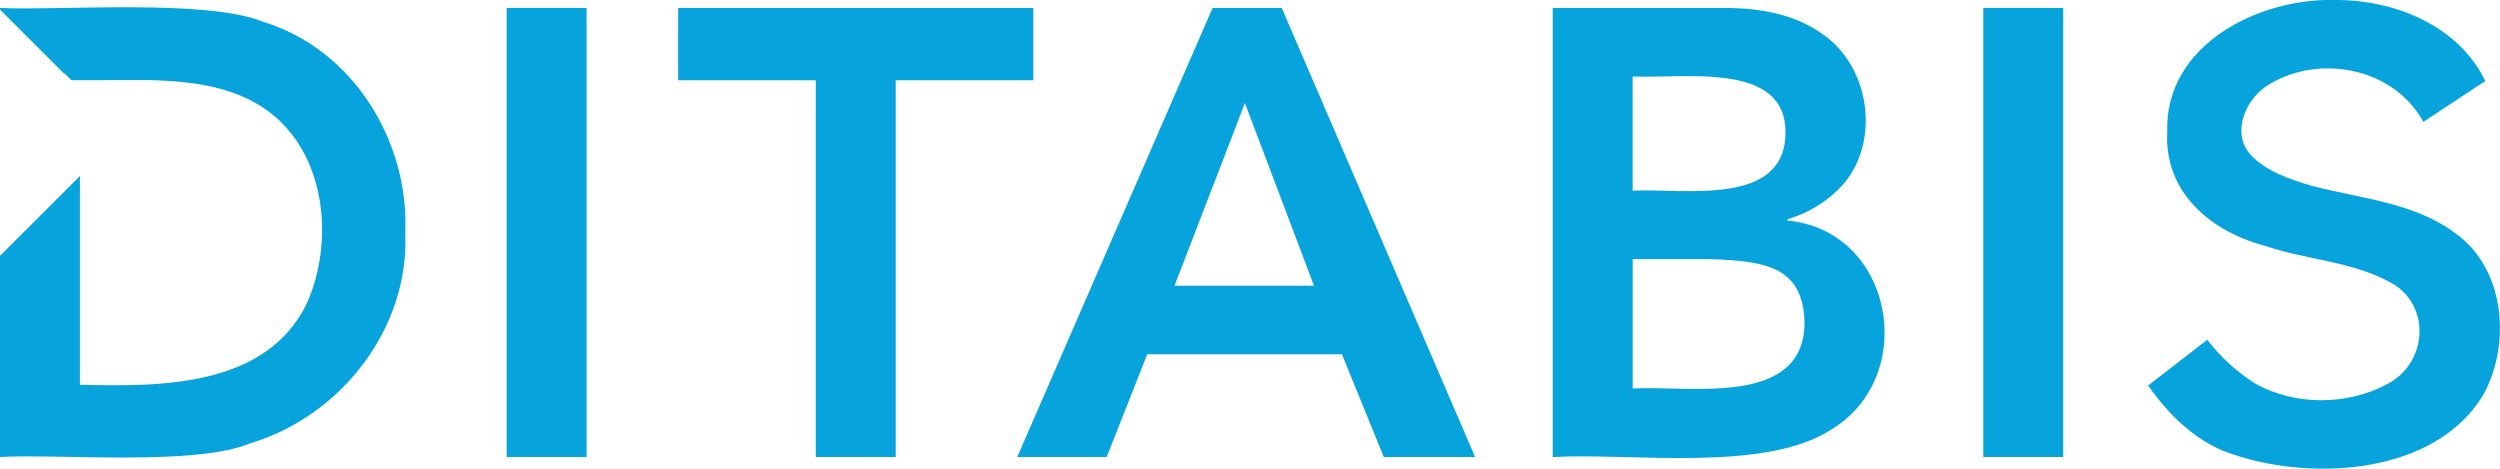
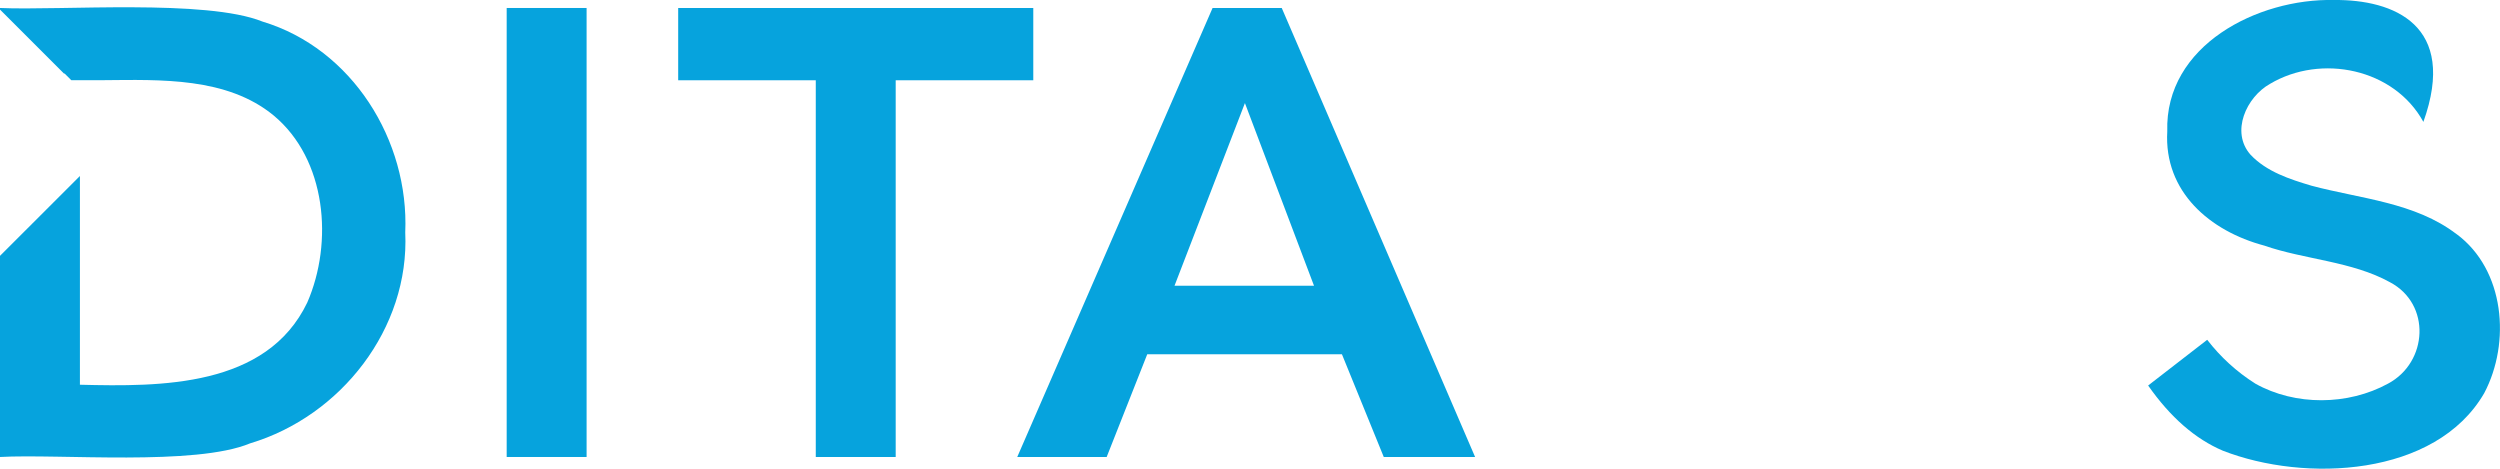
<svg xmlns="http://www.w3.org/2000/svg" id="Ebene_2" data-name="Ebene 2" viewBox="0 0 378.84 71.04">
  <defs>
    <style>
      .cls-1 {
        fill: #06a3dd;
      }
    </style>
  </defs>
  <g id="Ebene_2-2" data-name="Ebene 2">
    <g id="Ebene_1" data-name="Ebene 1">
      <g>
        <g id="Gruppe_103" data-name="Gruppe 103">
          <g id="Gruppe_102" data-name="Gruppe 102">
-             <path id="Pfad_354" data-name="Pfad 354" class="cls-1" d="M372.27,35.49c-6.3-4.84-14.61-5.37-22-7.35-3.3-.98-6.8-2.12-9.23-4.69-3.06-3.45-.64-8.74,2.96-10.75,7.74-4.58,18.8-2.32,23.23,5.77l9.38-6.2C372.48,3.77,362.7-.09,353.67,0c-11.52-.25-25.64,6.86-25.25,19.91-.53,9.15,6.47,15.12,14.71,17.31,6.05,2.11,13.3,2.37,19.04,5.55,6.25,3.3,5.76,12.13-.29,15.36-6.06,3.32-14.07,3.4-20.12,0-2.8-1.77-5.26-4.01-7.29-6.64l-8.95,6.93c3.37,4.81,7.14,8.1,11.33,9.88,12.39,4.83,32.24,3.99,39.6-8.73,4.05-7.67,3.11-18.69-4.18-24.09" />
+             <path id="Pfad_354" data-name="Pfad 354" class="cls-1" d="M372.27,35.49c-6.3-4.84-14.61-5.37-22-7.35-3.3-.98-6.8-2.12-9.23-4.69-3.06-3.45-.64-8.74,2.96-10.75,7.74-4.58,18.8-2.32,23.23,5.77C372.48,3.77,362.7-.09,353.67,0c-11.52-.25-25.64,6.86-25.25,19.91-.53,9.15,6.47,15.12,14.71,17.31,6.05,2.11,13.3,2.37,19.04,5.55,6.25,3.3,5.76,12.13-.29,15.36-6.06,3.32-14.07,3.4-20.12,0-2.8-1.77-5.26-4.01-7.29-6.64l-8.95,6.93c3.37,4.81,7.14,8.1,11.33,9.88,12.39,4.83,32.24,3.99,39.6-8.73,4.05-7.67,3.11-18.69-4.18-24.09" />
          </g>
        </g>
        <g id="Gruppe_104" data-name="Gruppe 104">
          <path id="Pfad_356" data-name="Pfad 356" class="cls-1" d="M102.77,1.21v10.95h20.85v57.09h12.11V12.16h20.85V1.21h-53.82Z" />
        </g>
        <g id="Gruppe_106" data-name="Gruppe 106">
          <g id="Gruppe_105" data-name="Gruppe 105">
-             <path id="Pfad_357" data-name="Pfad 357" class="cls-1" d="M279.4,27.83c5.62-6.66,3.87-17.89-3.31-22.73-4.13-2.92-9.3-3.85-14.27-3.89,0,0-26.53,0-26.53,0v68.05c11.54-.68,32.09,2.42,42.24-4.18,13.35-8.12,9.4-30.14-6.68-31.66v-.2c3.3-.95,6.26-2.81,8.55-5.38M247.4,11.59c7.87.35,23.47-2.36,23.16,8.74-.22,11.02-15.46,8.2-23.16,8.56V11.59ZM273.45,48.87c-.04,12.93-17.55,9.52-26.04,10v-19.6h11.63c8.27.27,14.21,1.01,14.41,9.61" />
-           </g>
+             </g>
        </g>
-         <path id="Pfad_359" data-name="Pfad 359" class="cls-1" d="M300.54,69.25h12.11V1.21h-12.11v68.04Z" />
        <g id="Gruppe_108" data-name="Gruppe 108">
          <g id="Gruppe_107" data-name="Gruppe 107">
            <path id="Pfad_360" data-name="Pfad 360" class="cls-1" d="M0,38.77v30.48c8.98-.5,29.59,1.4,37.91-2.07,13.75-4.12,24.17-17.41,23.5-31.96.6-13.93-8.03-27.85-21.63-31.95C31.24-.17,9.17,1.62,0,1.21v.24l9.72,9.72.05-.05,1.03,1.03h4.87c8.66-.07,18.72-.48,25.8,5.35,8,6.65,9.07,19.22,5.09,28.35-6.16,12.84-22.19,12.76-34.45,12.45v-31.63L0,38.77Z" />
          </g>
        </g>
        <path id="Pfad_362" data-name="Pfad 362" class="cls-1" d="M76.78,69.25h12.11V1.21h-12.11v68.04Z" />
        <g id="Gruppe_109" data-name="Gruppe 109">
          <path id="Pfad_363" data-name="Pfad 363" class="cls-1" d="M183.75,1.21l-29.6,68.04h13.55l6.15-15.57h29.5l6.34,15.57h13.84L194.23,1.21h-10.48ZM188.65,15.62l10.47,27.68h-21.14l10.67-27.68Z" />
        </g>
      </g>
    </g>
  </g>
</svg>